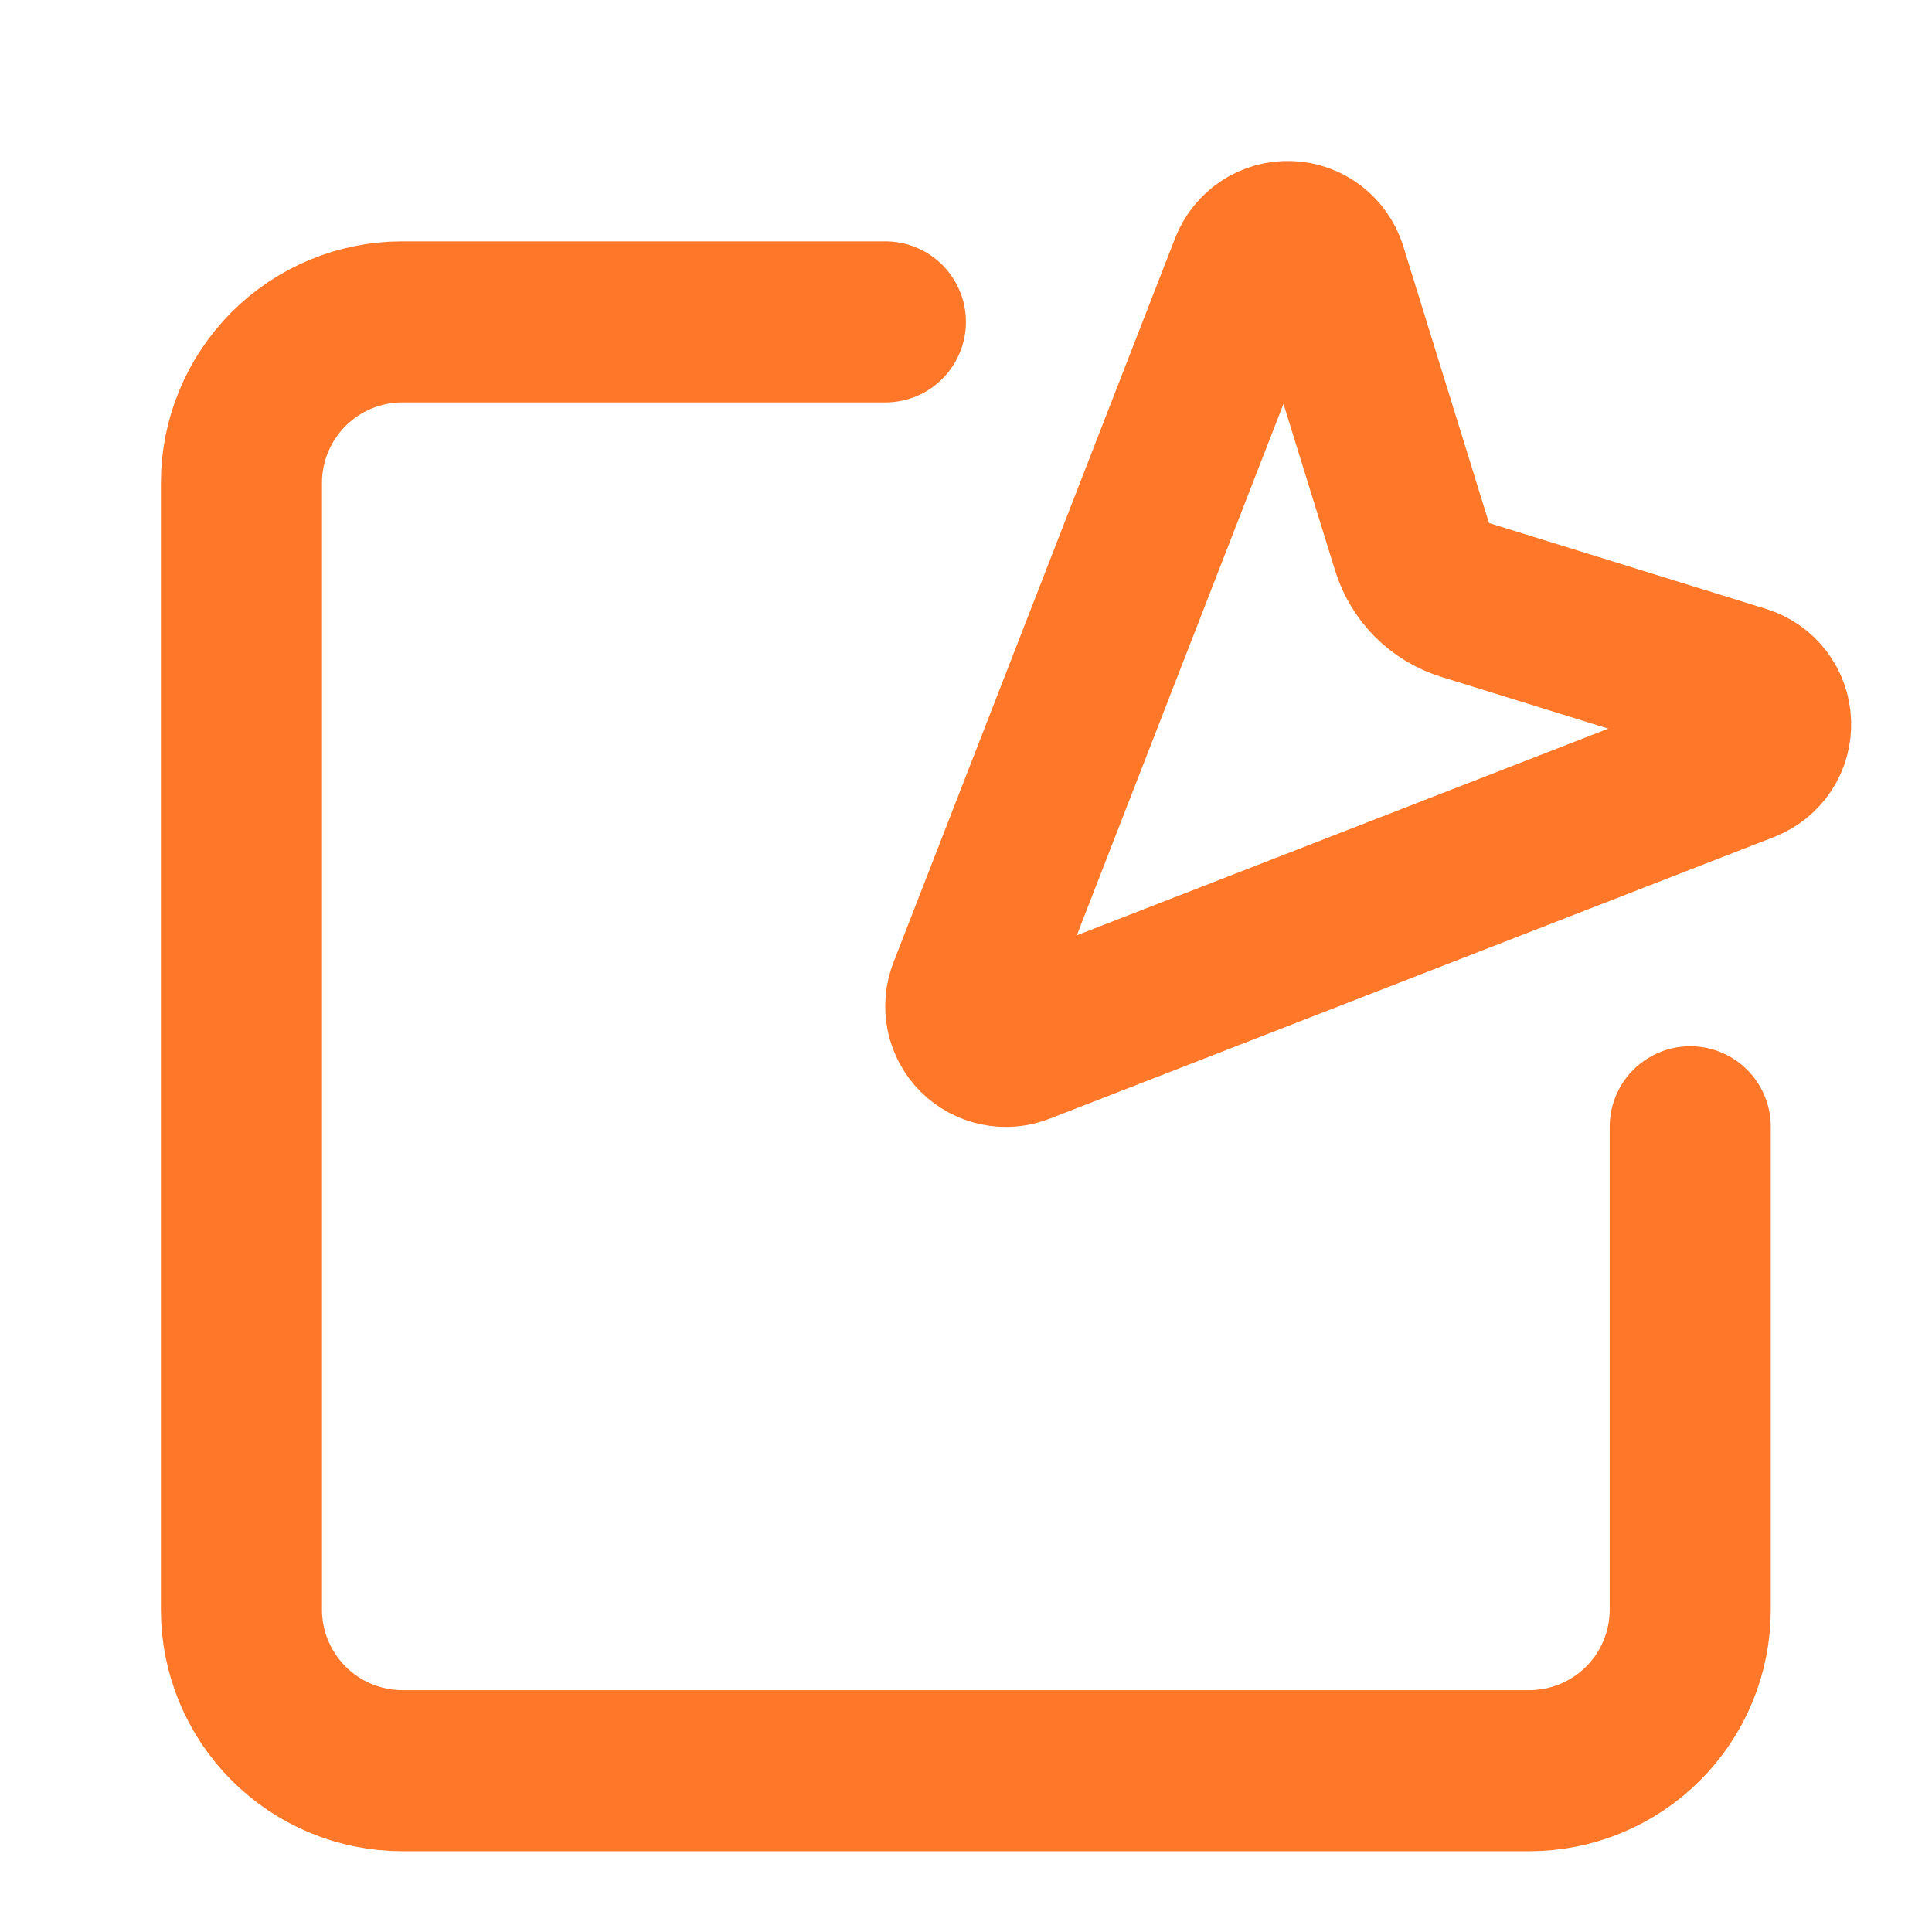
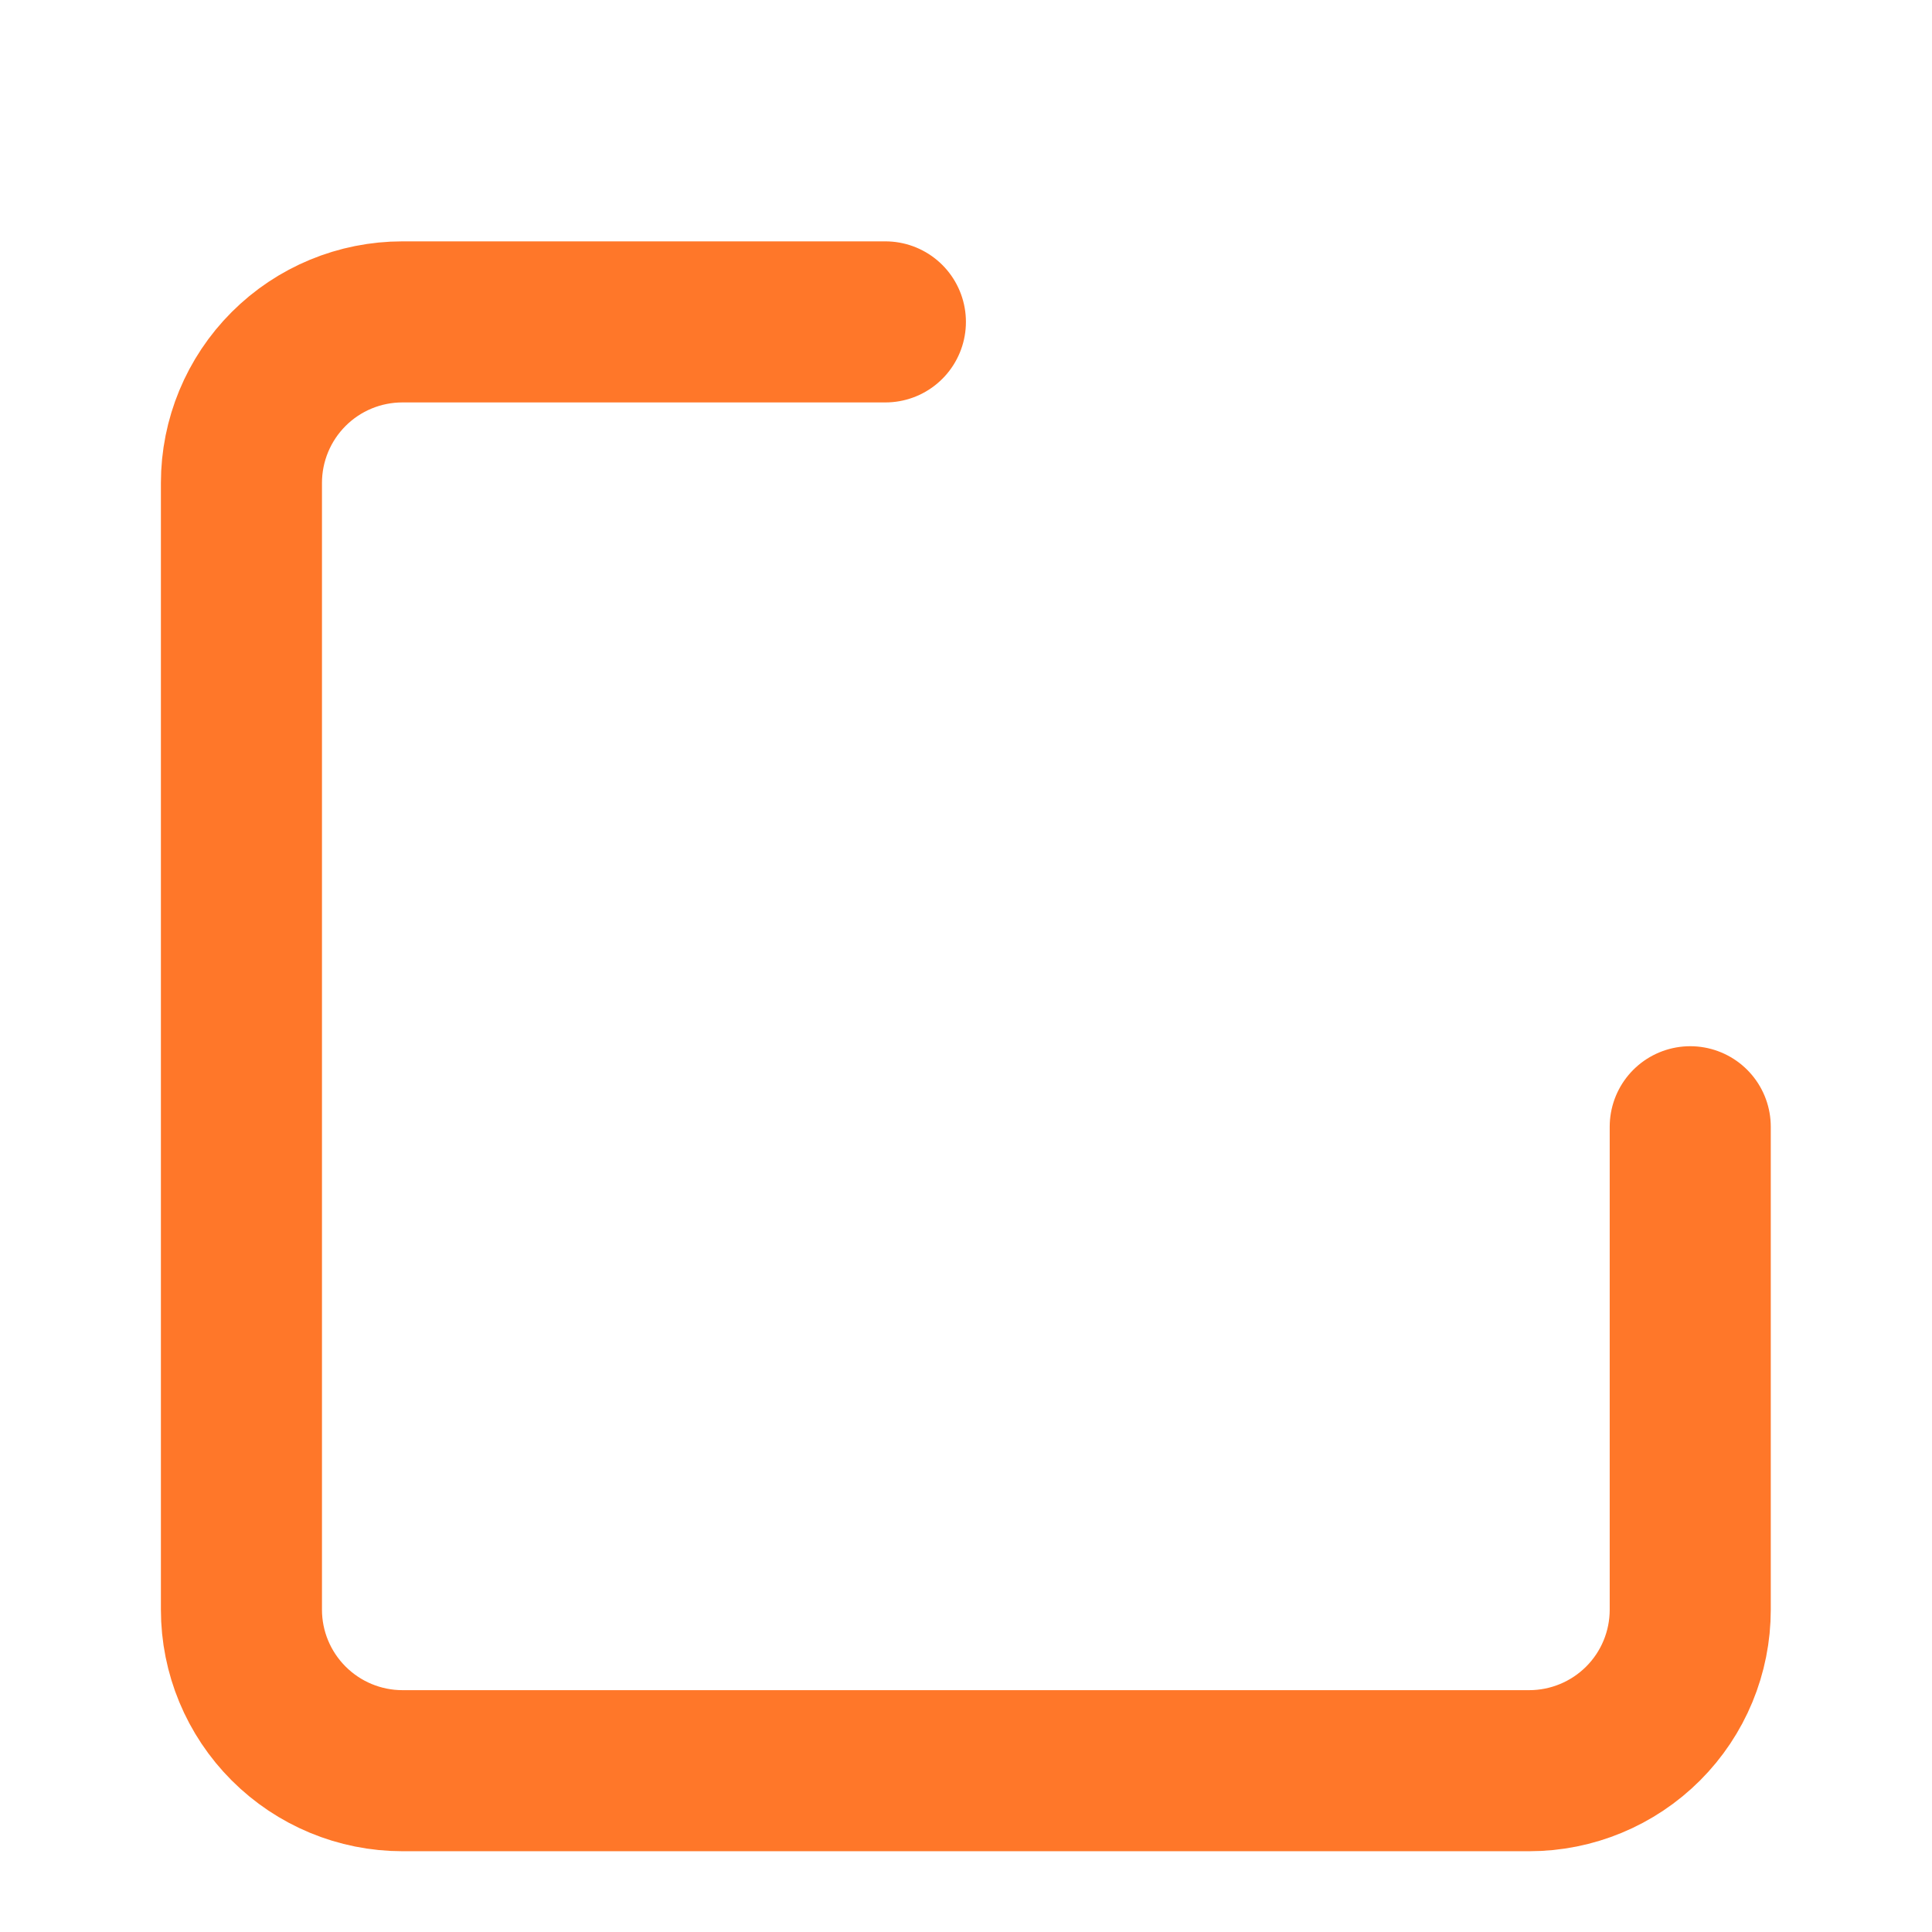
<svg xmlns="http://www.w3.org/2000/svg" viewBox="0 0 23.99 23.99" data-guides="{&quot;vertical&quot;:[],&quot;horizontal&quot;:[]}">
-   <path fill="none" stroke="#ff7729" fill-opacity="1" stroke-width="2" stroke-opacity="1" stroke-linecap="round" stroke-linejoin="round" id="tSvg14484e1bc4f" title="Path 12" d="M12.027 12.311C11.991 12.402 11.983 12.501 12.002 12.596C12.022 12.691 12.069 12.779 12.138 12.848C12.207 12.916 12.294 12.963 12.389 12.983C12.485 13.003 12.584 12.994 12.674 12.958C15.672 11.792 18.671 10.626 21.669 9.46C21.765 9.422 21.848 9.355 21.905 9.269C21.962 9.182 21.99 9.08 21.986 8.977C21.983 8.873 21.947 8.774 21.884 8.691C21.822 8.609 21.735 8.548 21.636 8.517C20.489 8.162 19.341 7.806 18.194 7.45C18.039 7.402 17.897 7.317 17.782 7.202C17.667 7.087 17.582 6.946 17.534 6.79C17.179 5.643 16.823 4.496 16.468 3.349C16.437 3.251 16.376 3.164 16.294 3.101C16.212 3.038 16.112 3.002 16.008 2.999C15.905 2.995 15.803 3.024 15.716 3.081C15.63 3.138 15.563 3.22 15.525 3.316C14.359 6.314 13.193 9.313 12.027 12.311Z" />
  <path fill="none" stroke="#ff7729" fill-opacity="1" stroke-width="2" stroke-opacity="1" stroke-linecap="round" stroke-linejoin="round" id="tSvg11dc136c65e" title="Path 13" d="M20.988 13.991C20.988 15.99 20.988 17.989 20.988 19.988C20.988 20.518 20.778 21.026 20.403 21.401C20.028 21.776 19.519 21.987 18.989 21.987C14.325 21.987 9.661 21.987 4.997 21.987C4.467 21.987 3.959 21.776 3.584 21.401C3.209 21.026 2.998 20.518 2.998 19.988C2.998 15.324 2.998 10.66 2.998 5.996C2.998 5.466 3.209 4.957 3.584 4.582C3.959 4.207 4.467 3.997 4.997 3.997C6.996 3.997 8.995 3.997 10.994 3.997" />
  <defs />
</svg>